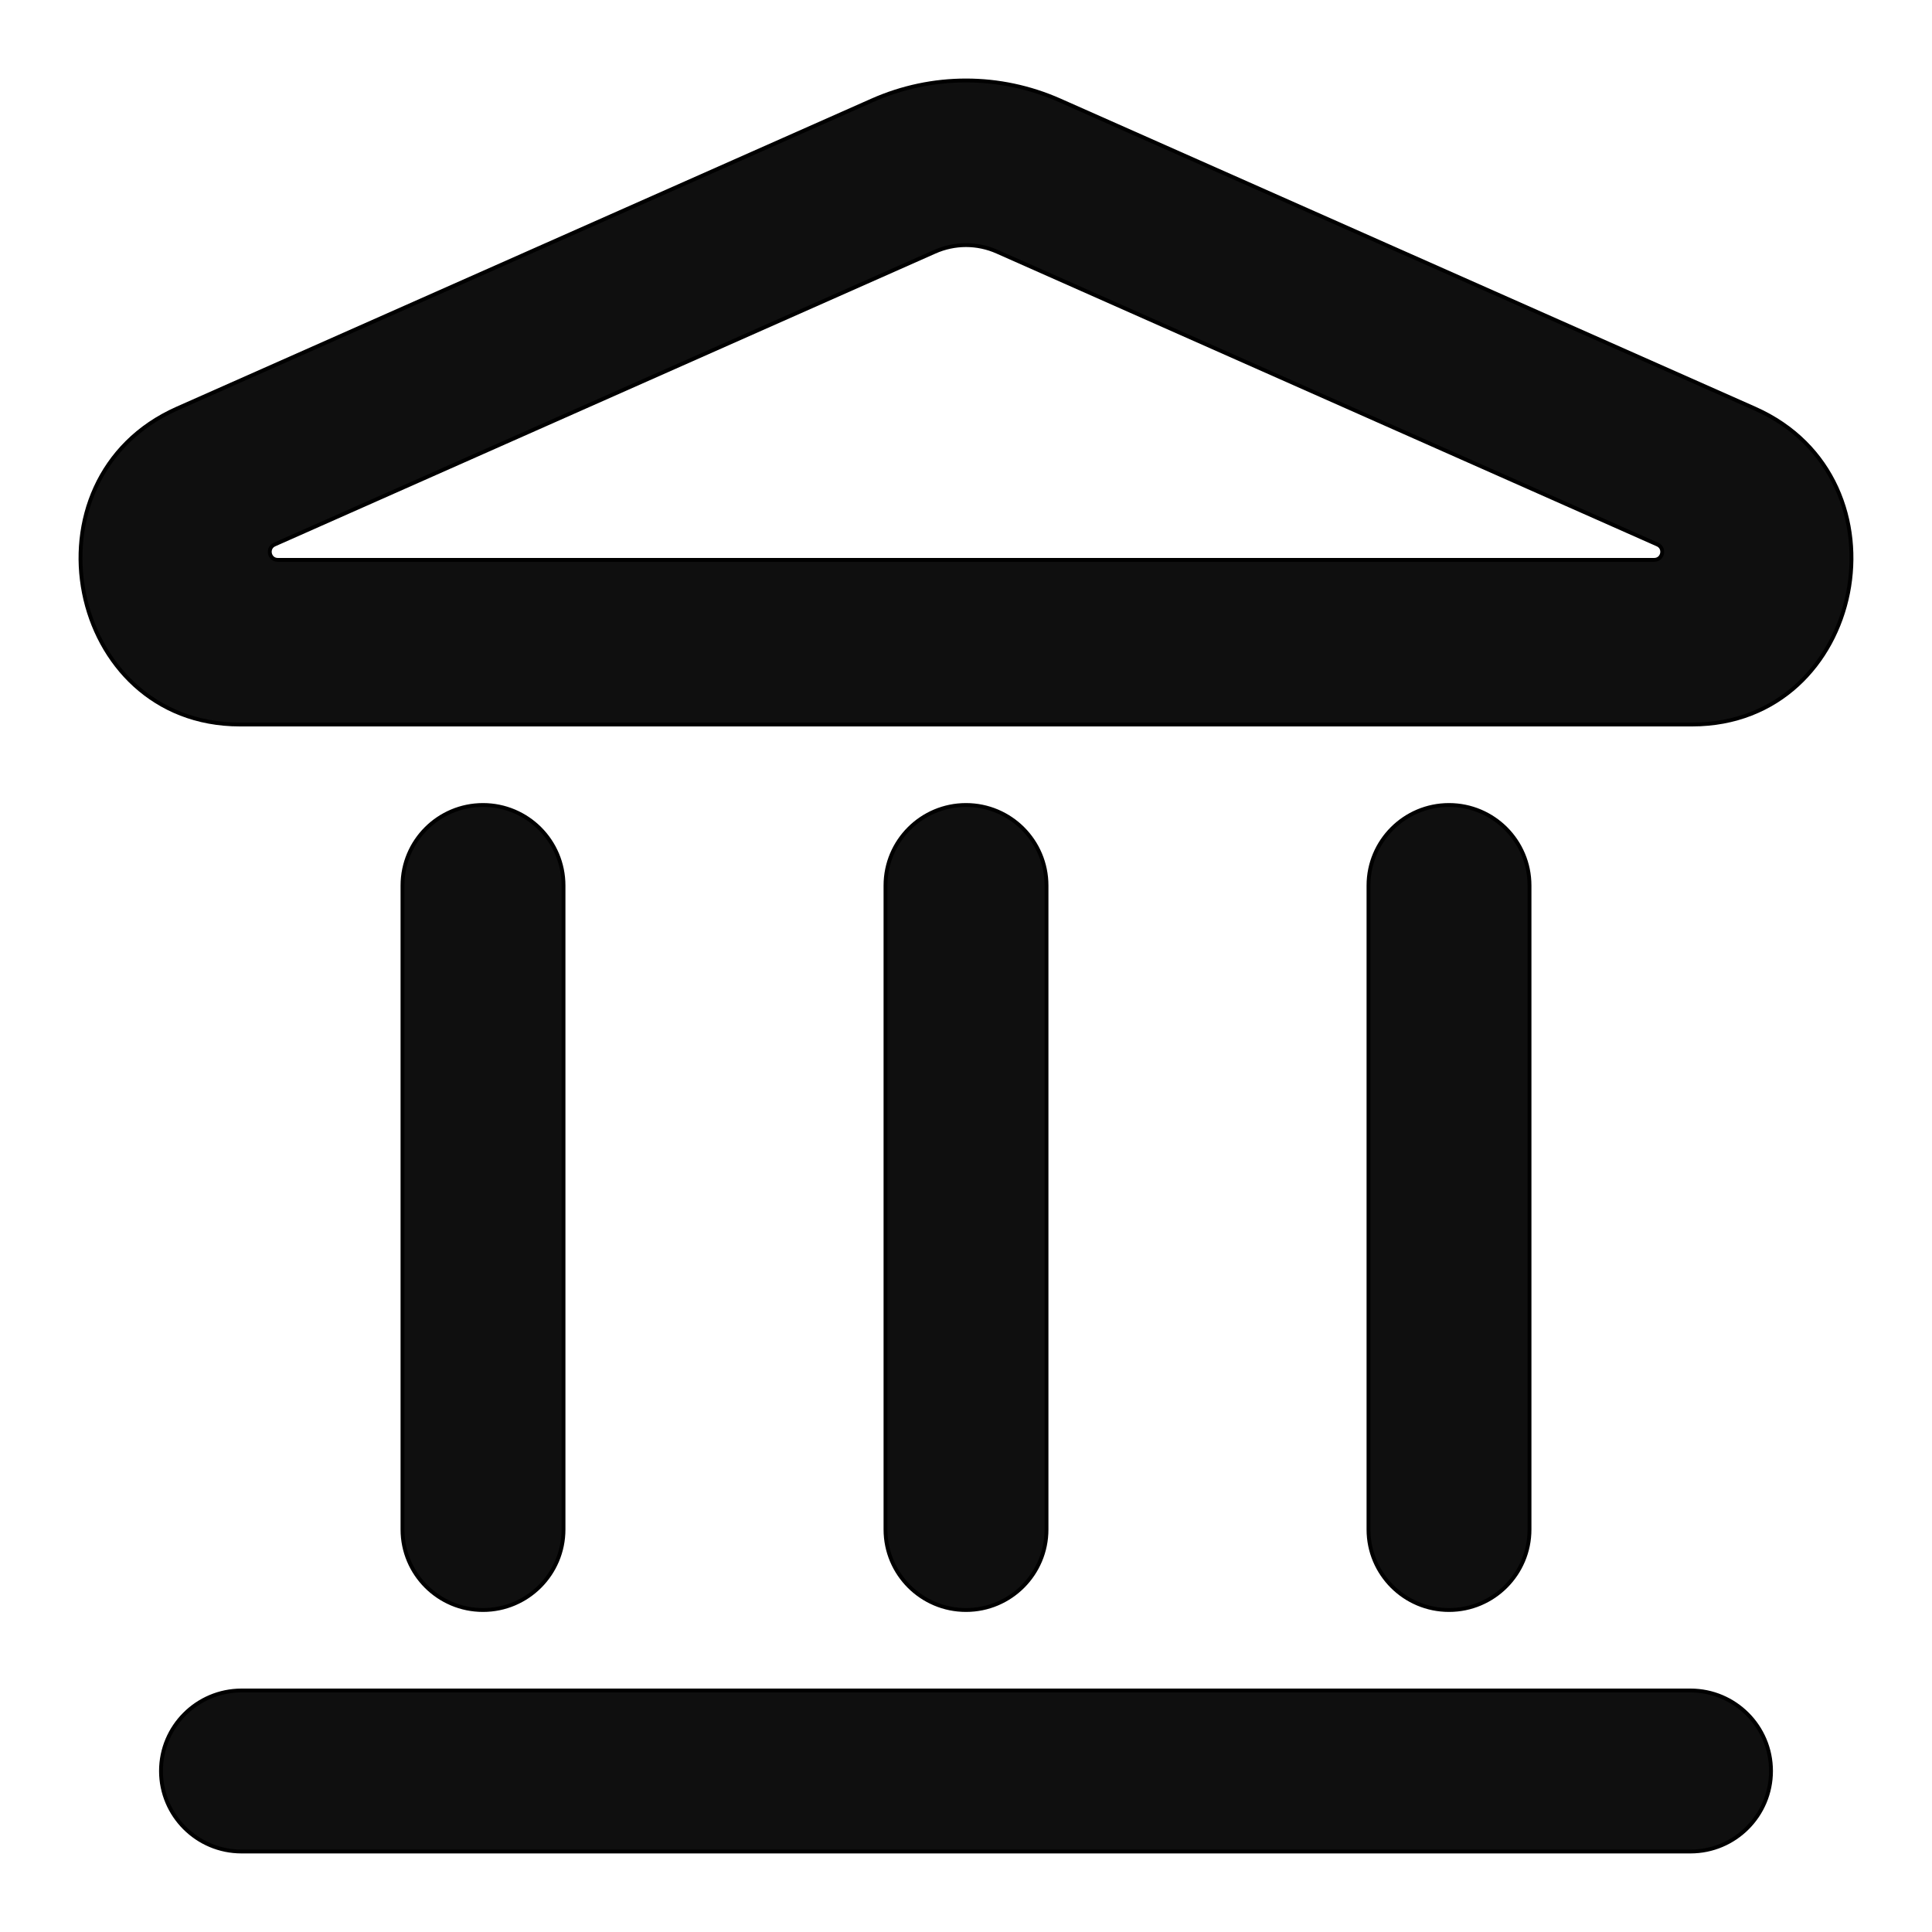
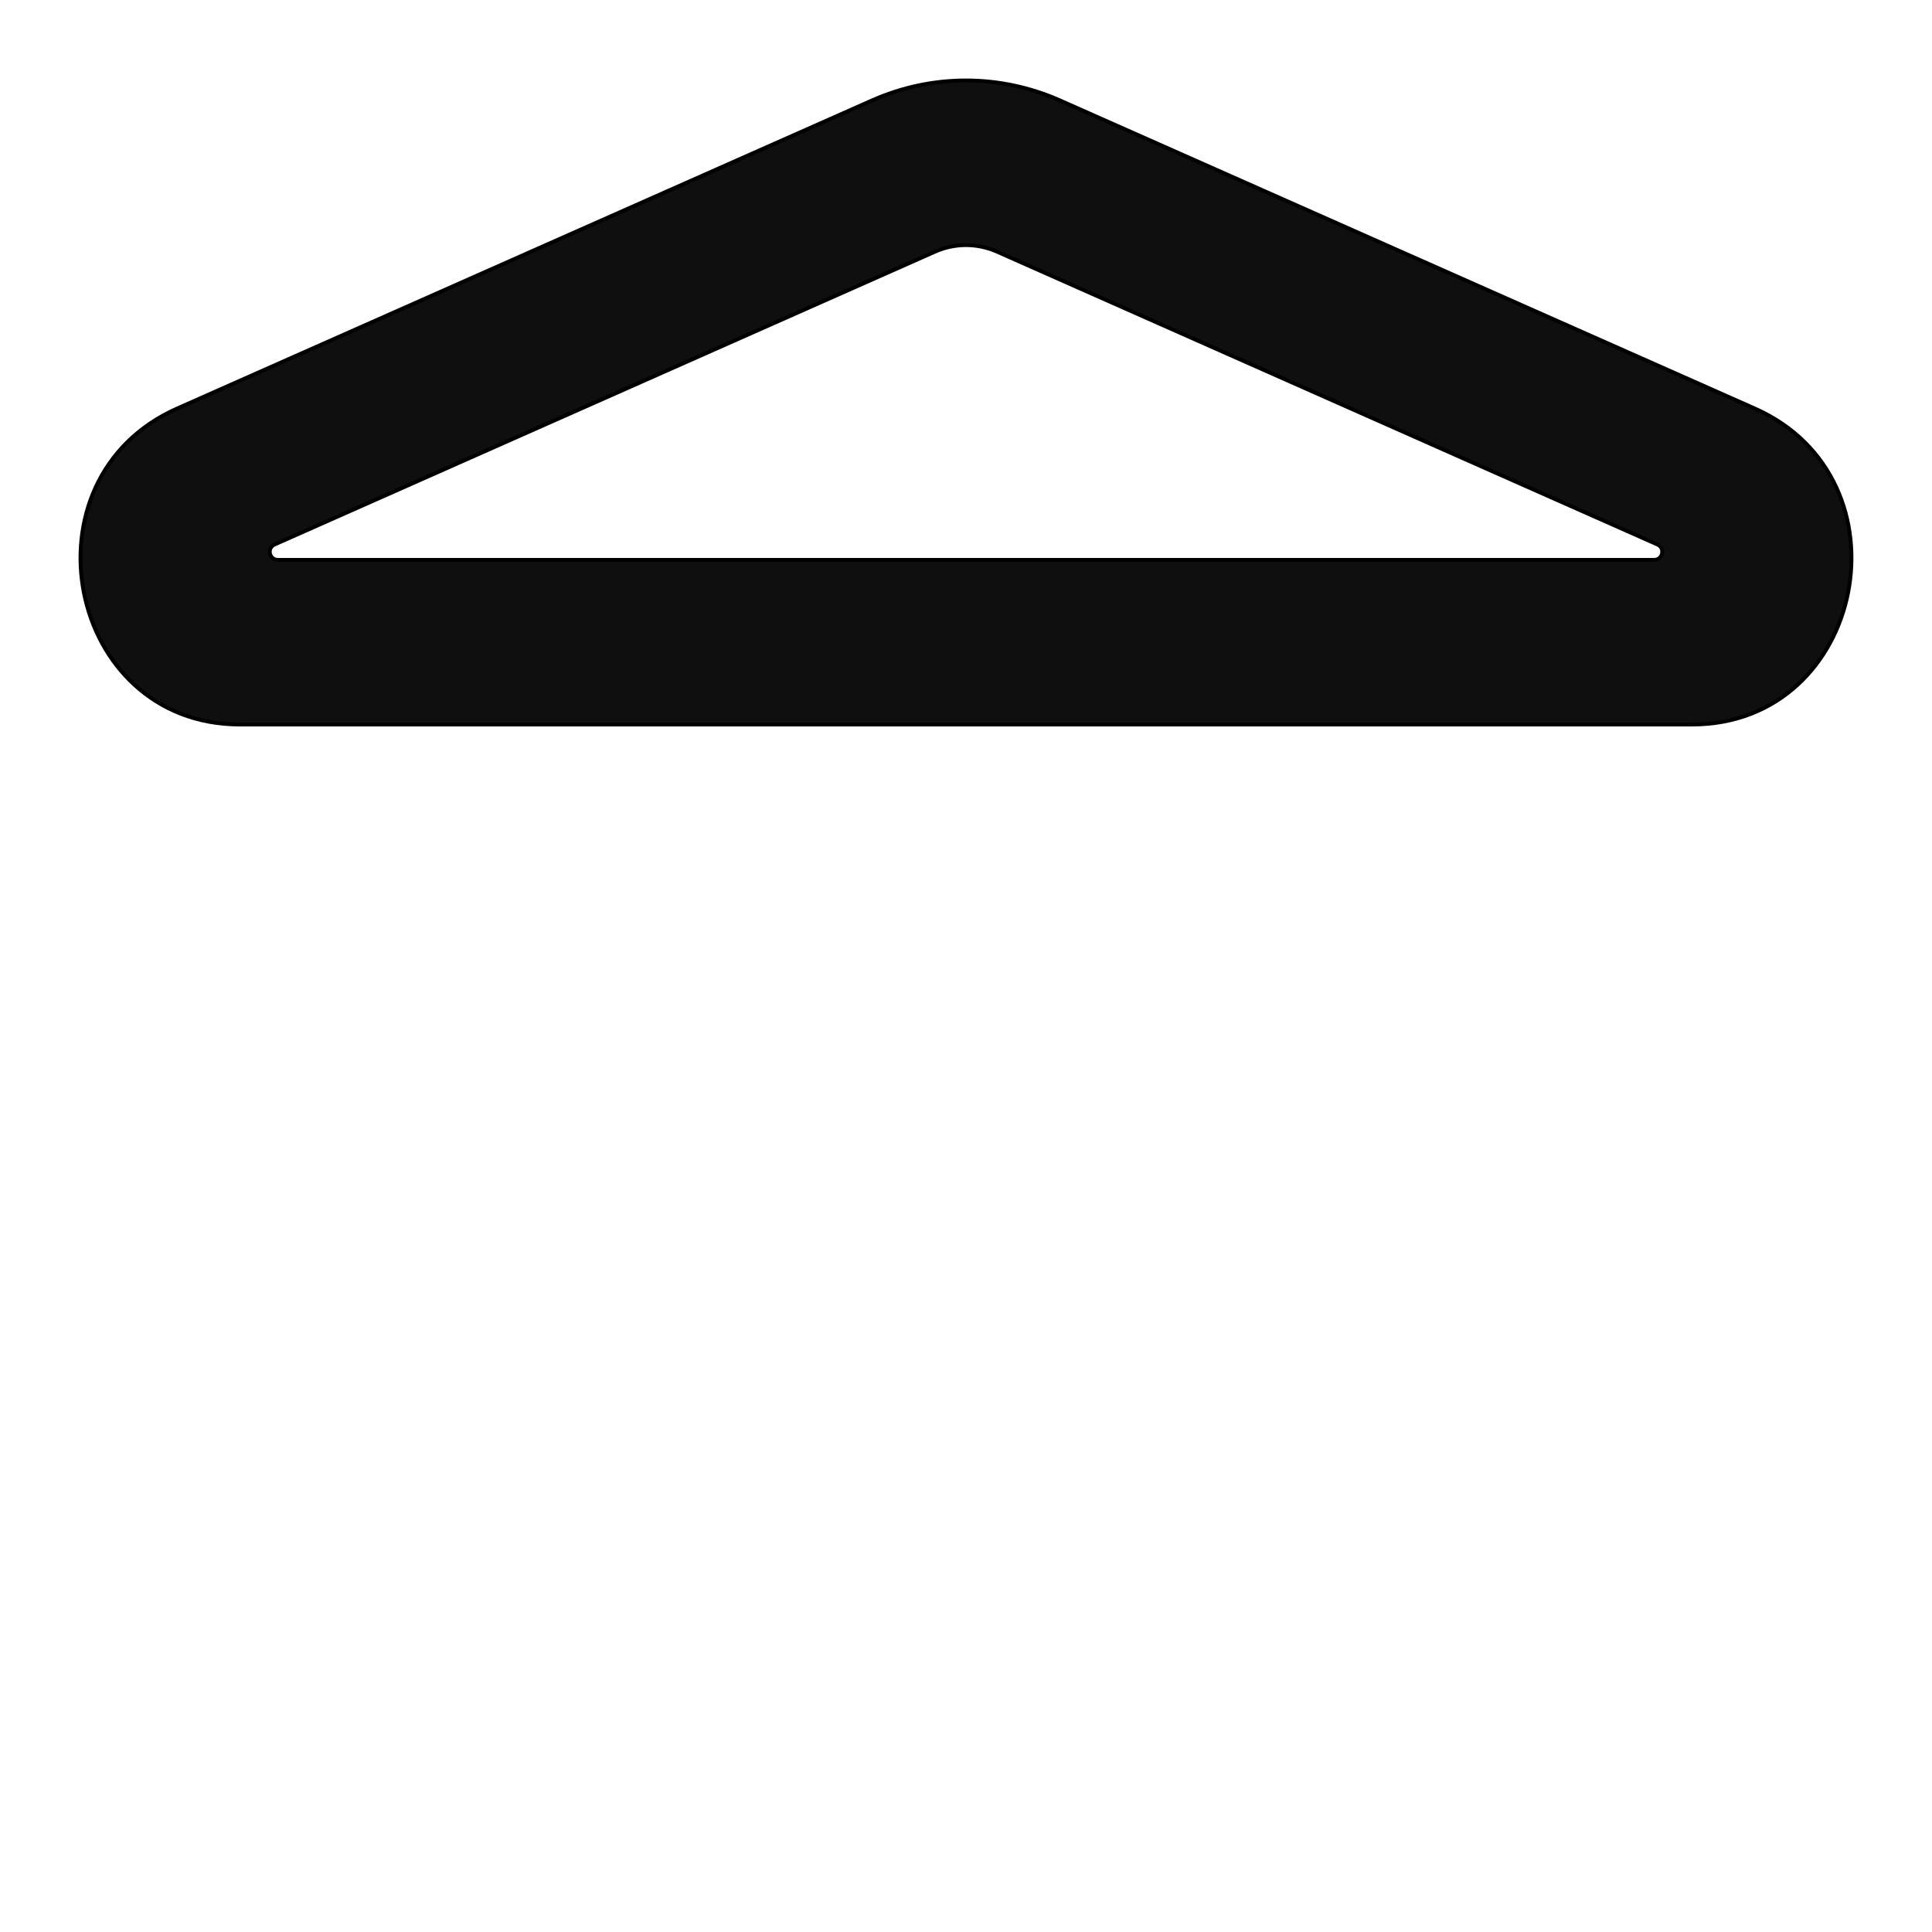
<svg xmlns="http://www.w3.org/2000/svg" width="800px" height="800px" viewBox="0 0 24 24" fill="none" stroke="#000000" stroke-width="0.048">
  <g id="SVGRepo_bgCarrier" stroke-width="0" />
  <g id="SVGRepo_tracerCarrier" stroke-linecap="round" stroke-linejoin="round" />
  <g id="SVGRepo_iconCarrier">
    <path fill-rule="evenodd" clip-rule="evenodd" d="M10.832 1.248C11.578 0.917 12.422 0.917 13.168 1.248L21.799 5.075C23.775 5.951 23.17 9 21.021 9H2.979C0.83 9 0.225 5.951 2.2 5.075L10.832 1.248ZM12.389 3.128C12.141 3.017 11.859 3.017 11.611 3.128L3.411 6.764C3.312 6.807 3.343 6.955 3.451 6.955H20.549C20.657 6.955 20.688 6.807 20.589 6.764L12.389 3.128Z" fill="#0F0F0F" />
-     <path d="M2 22C2 21.448 2.448 21 3 21H21C21.552 21 22 21.448 22 22C22 22.552 21.552 23 21 23H3C2.448 23 2 22.552 2 22Z" fill="#0F0F0F" />
-     <path d="M11 19C11 19.552 11.448 20 12 20C12.552 20 13 19.552 13 19V11C13 10.448 12.552 10 12 10C11.448 10 11 10.448 11 11V19Z" fill="#0F0F0F" />
-     <path d="M6 20C5.448 20 5 19.552 5 19L5 11C5 10.448 5.448 10 6 10C6.552 10 7 10.448 7 11L7 19C7 19.552 6.552 20 6 20Z" fill="#0F0F0F" />
-     <path d="M17 19C17 19.552 17.448 20 18 20C18.552 20 19 19.552 19 19V11C19 10.448 18.552 10 18 10C17.448 10 17 10.448 17 11V19Z" fill="#0F0F0F" />
  </g>
</svg>